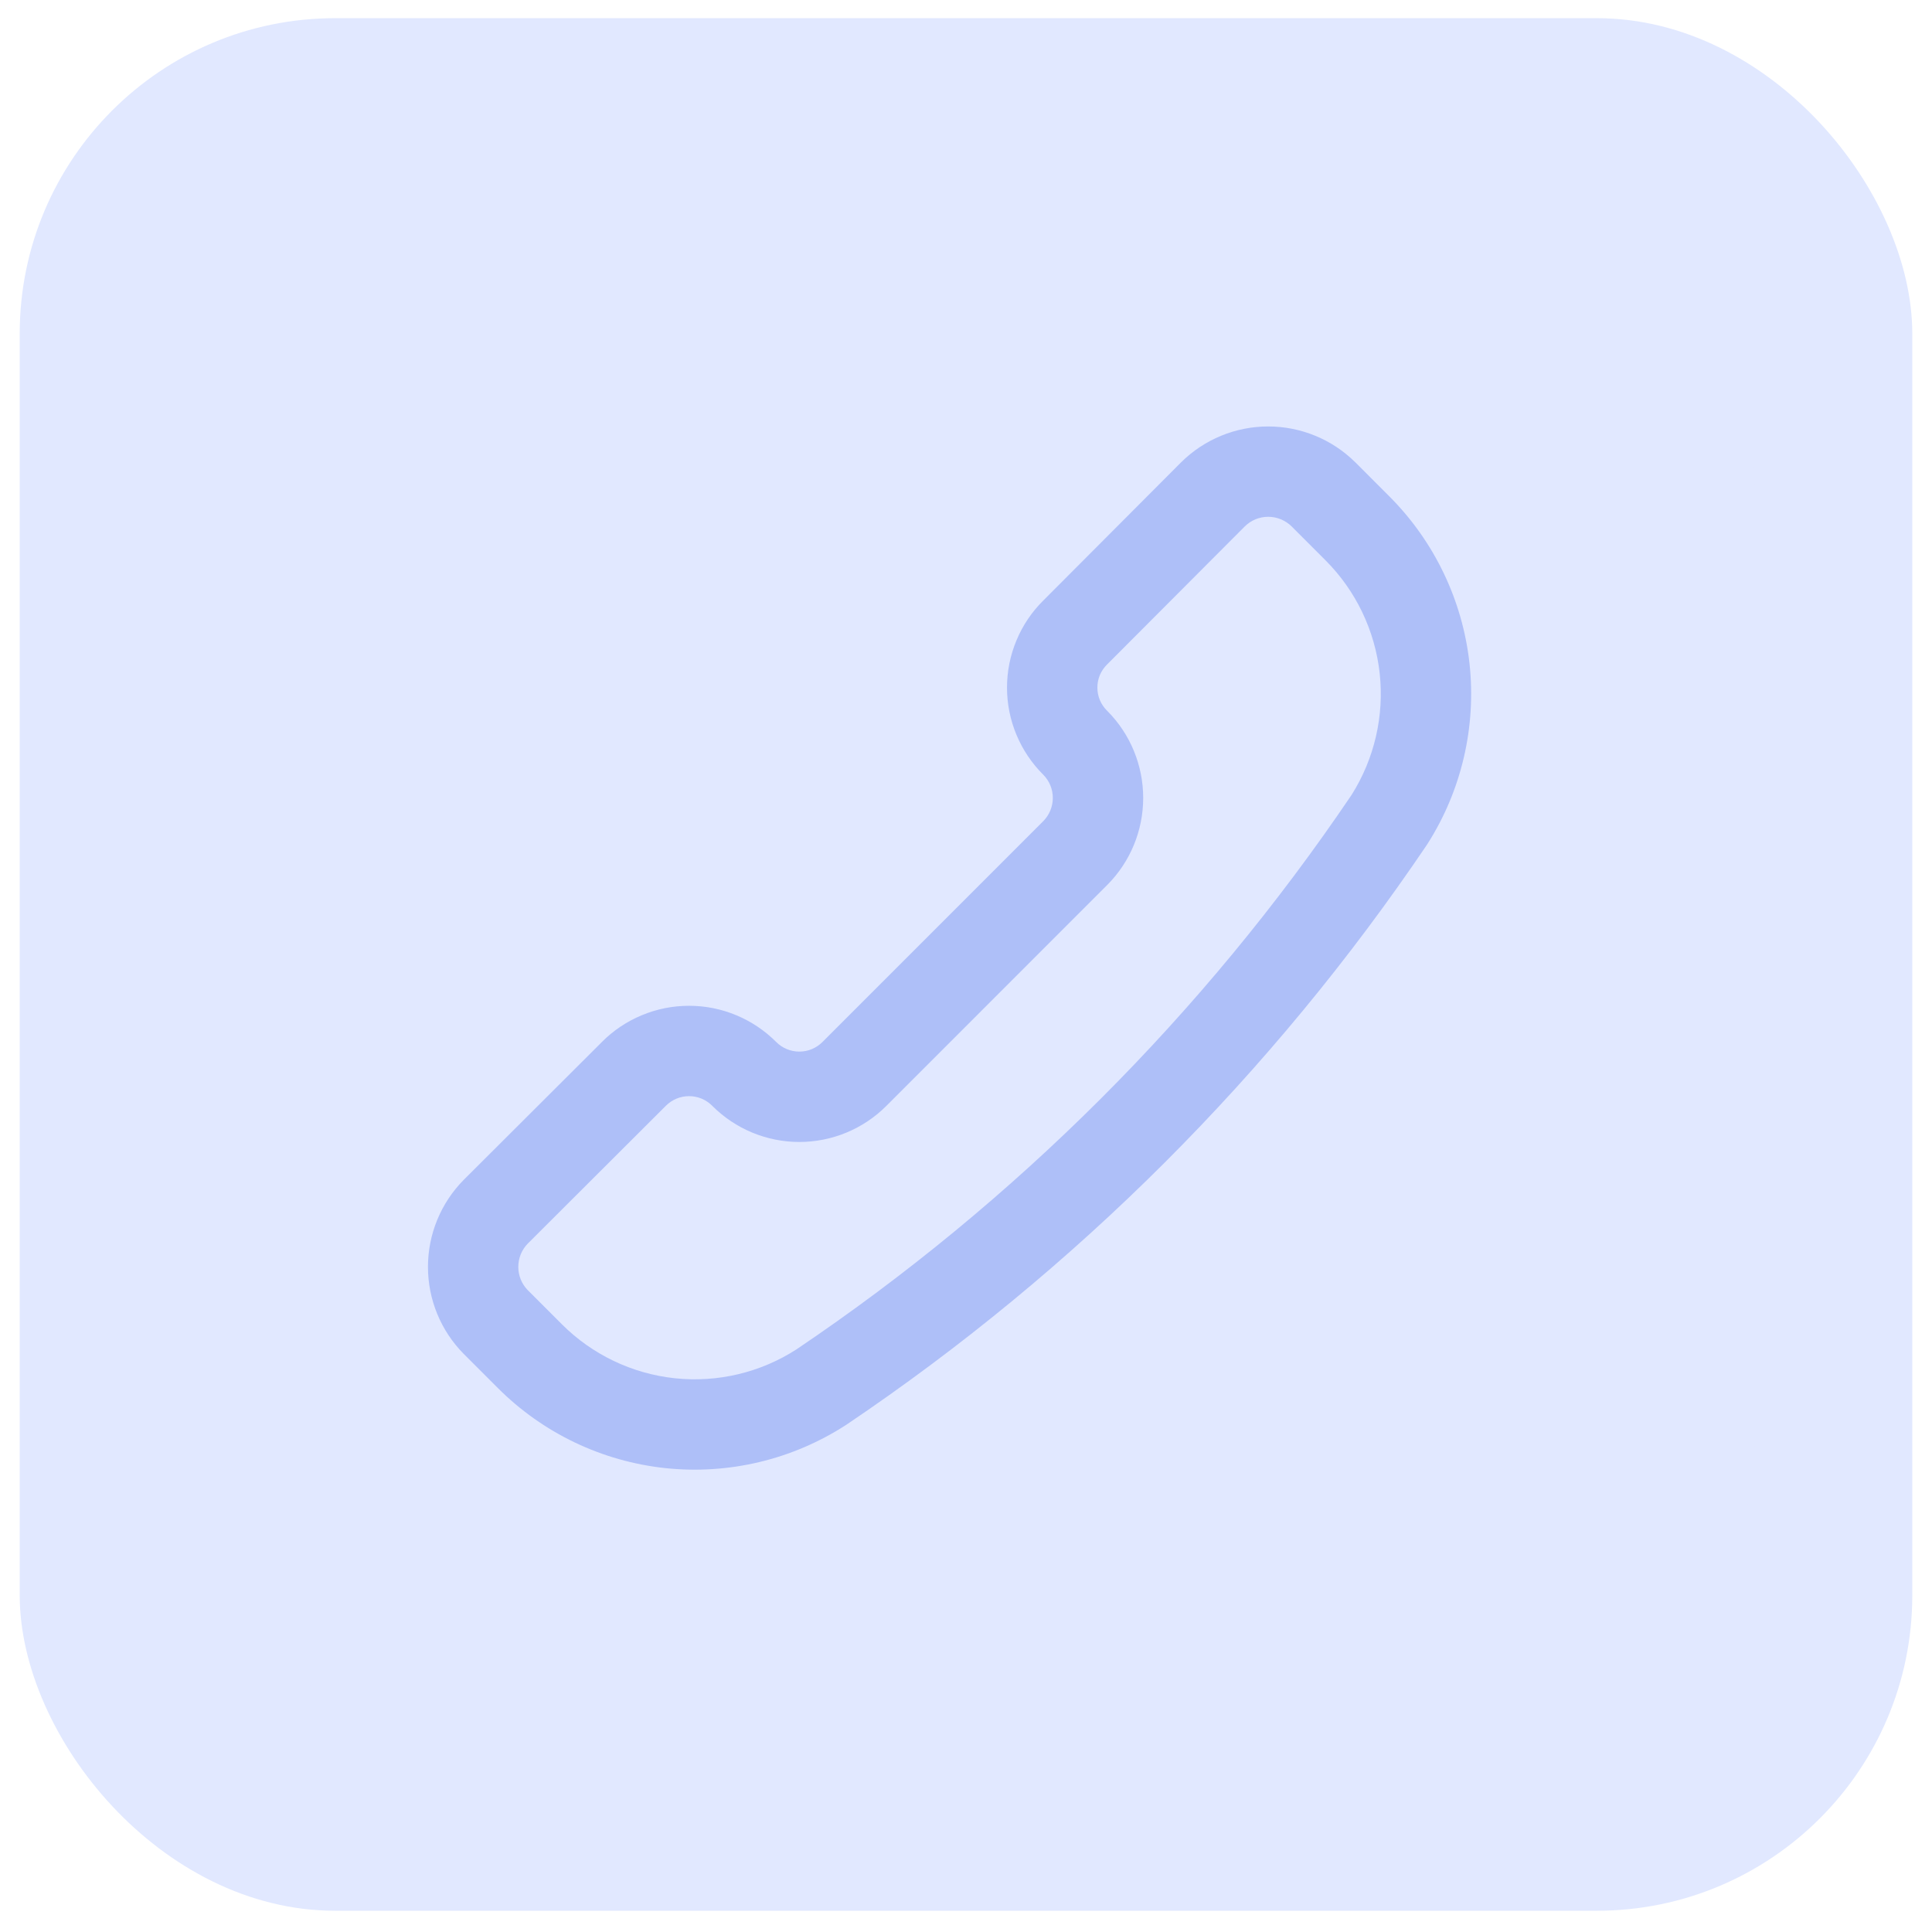
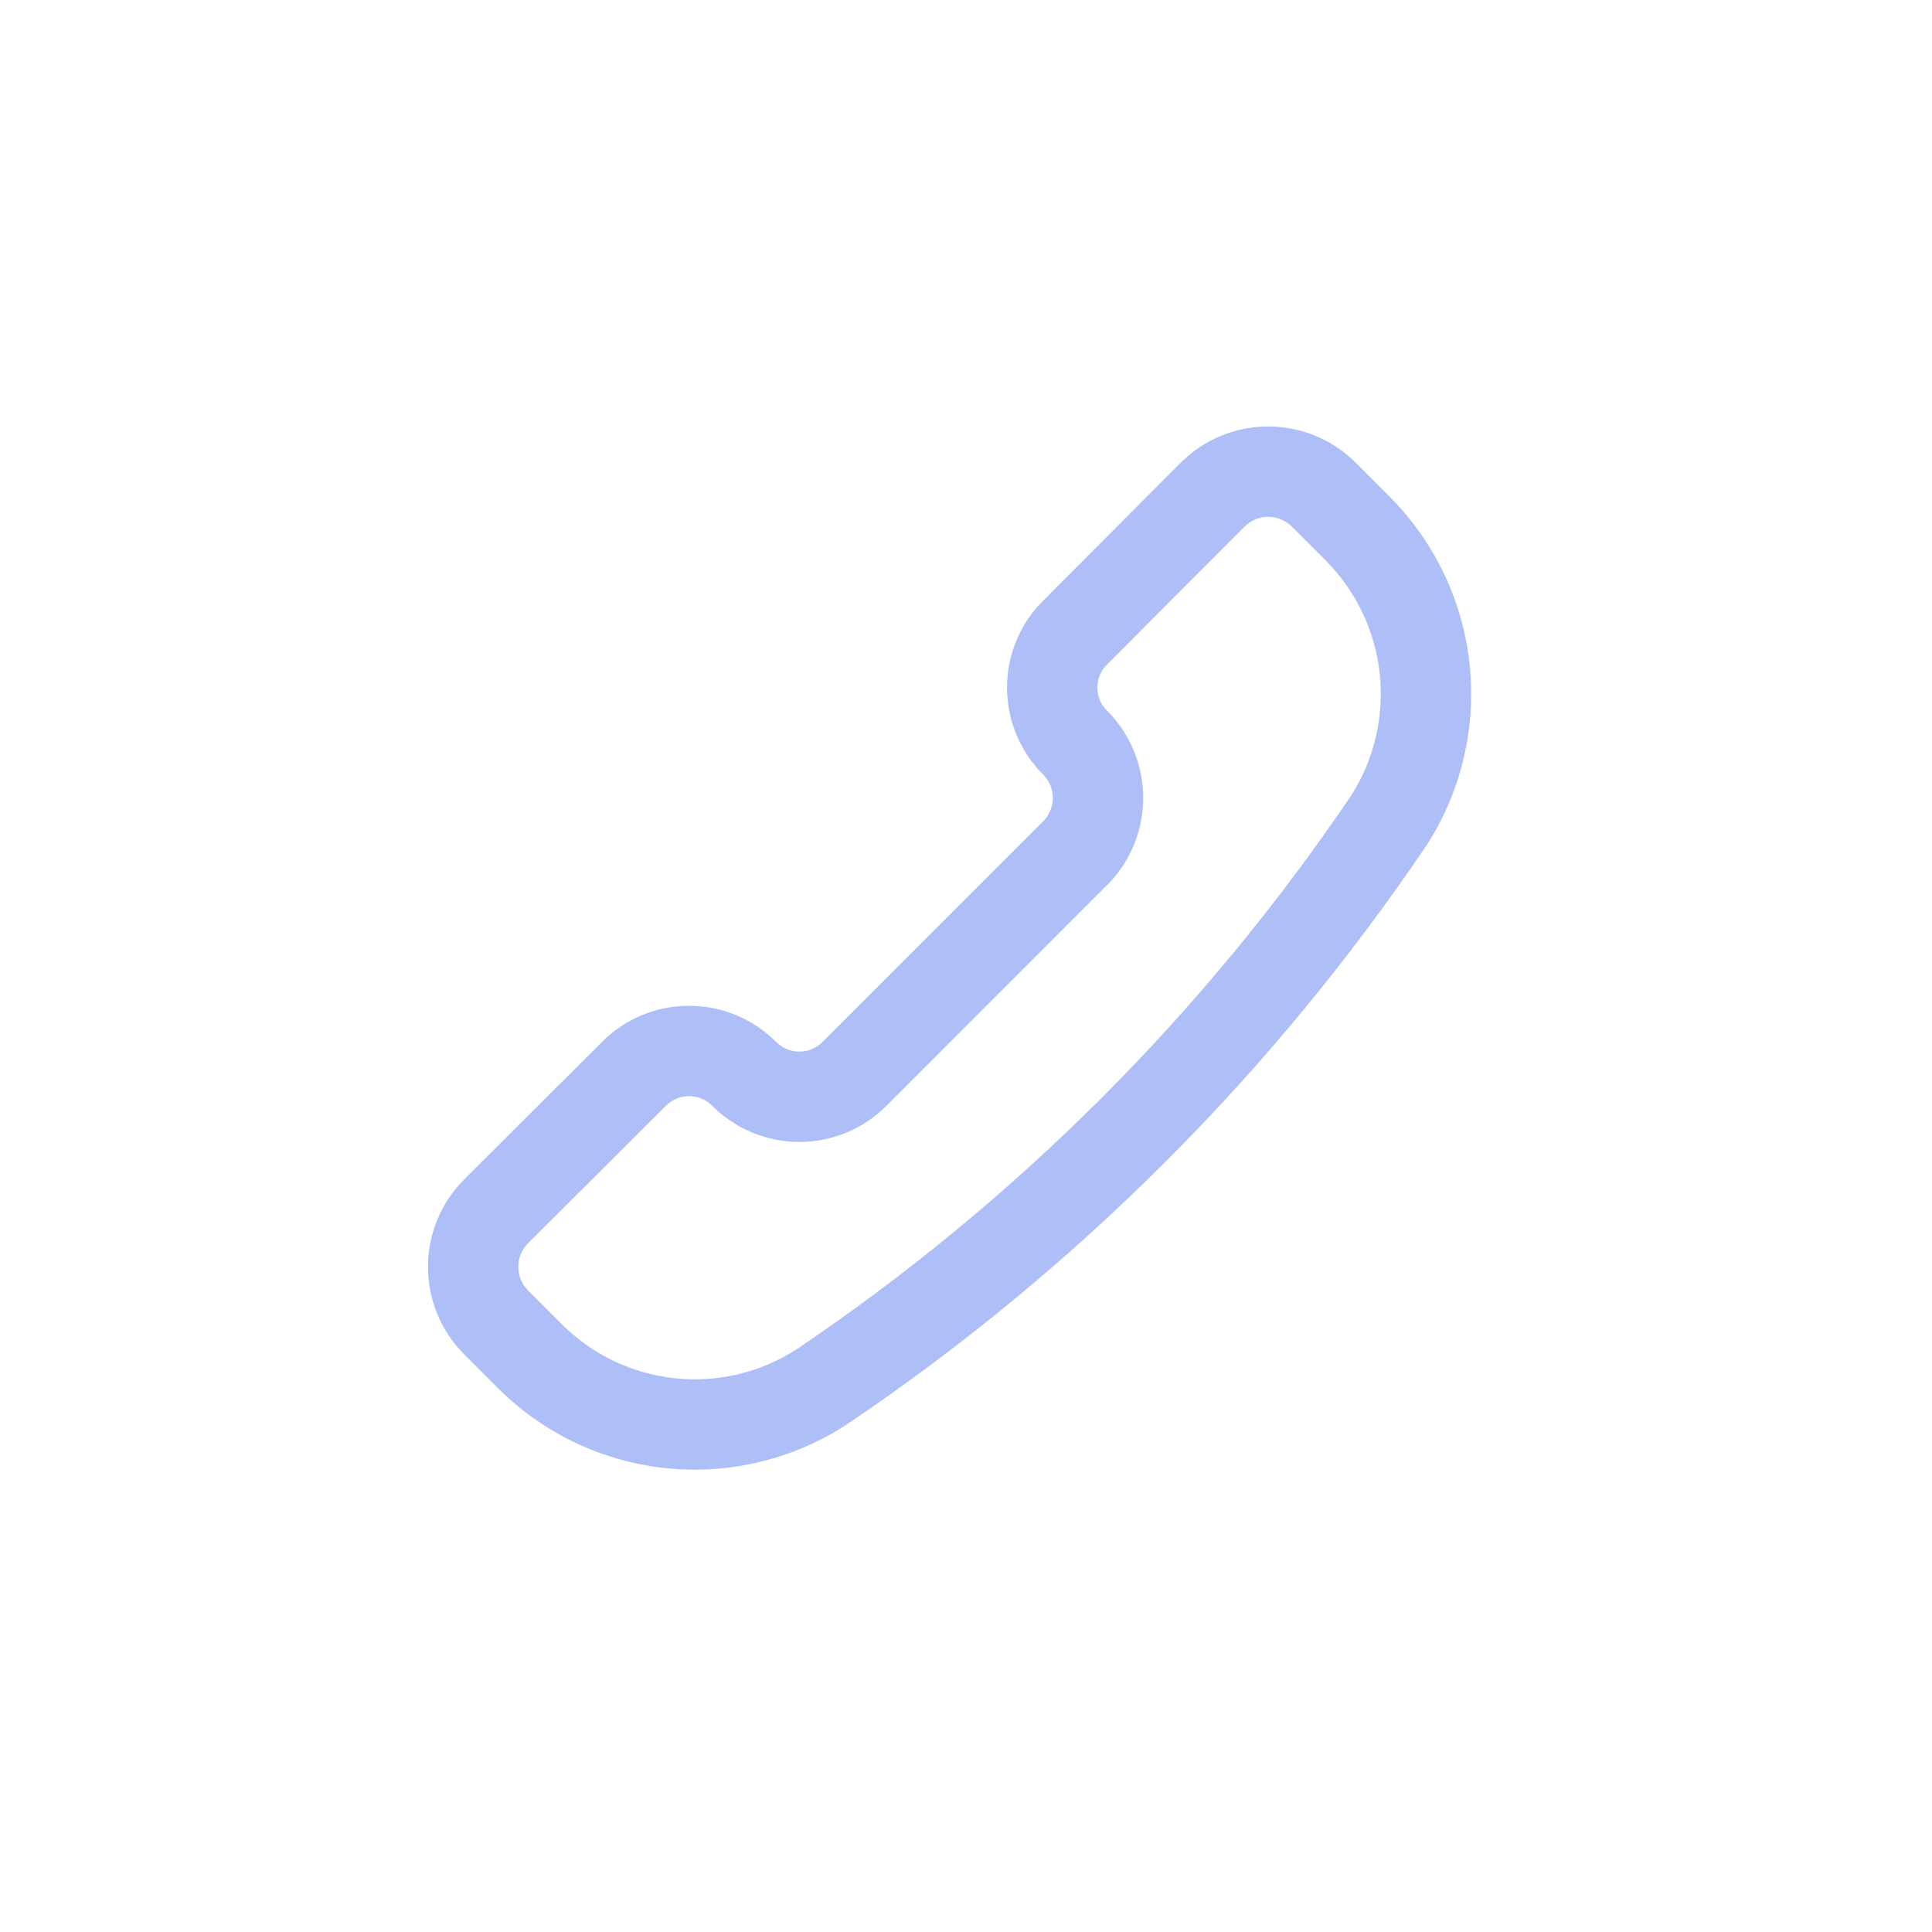
<svg xmlns="http://www.w3.org/2000/svg" viewBox="0 0 49 49" fill="none">
-   <rect x="0.5" y="0.461" width="48" height="48" rx="8" fill="#E1E8FF" />
-   <rect x="4.5" y="4.461" width="40" height="40" rx="8" fill="#E1E8FF" />
  <path fill-rule="evenodd" clip-rule="evenodd" d="M31.572 13.35C31.571 13.351 31.571 13.351 31.57 13.352L28.076 16.855C27.999 16.931 27.937 17.022 27.895 17.122C27.853 17.223 27.832 17.33 27.832 17.439C27.832 17.548 27.853 17.656 27.895 17.756C27.937 17.856 27.999 17.947 28.076 18.024L28.086 18.033C28.668 18.619 28.994 19.412 28.994 20.237C28.994 21.063 28.668 21.855 28.086 22.441L28.083 22.444L22.48 28.048C22.191 28.338 21.846 28.568 21.468 28.725C21.089 28.882 20.683 28.963 20.273 28.963C19.863 28.963 19.457 28.882 19.078 28.725C18.7 28.568 18.356 28.338 18.066 28.048L18.064 28.045C17.986 27.968 17.895 27.906 17.794 27.864C17.693 27.822 17.585 27.801 17.476 27.801C17.367 27.801 17.259 27.822 17.158 27.864C17.057 27.906 16.965 27.968 16.888 28.045L16.884 28.049L13.39 31.536C13.389 31.537 13.388 31.537 13.388 31.538C13.232 31.696 13.145 31.909 13.145 32.131C13.145 32.353 13.232 32.566 13.388 32.724C13.389 32.725 13.389 32.725 13.39 32.726L14.248 33.584C15.019 34.356 16.032 34.841 17.117 34.956C18.199 35.071 19.288 34.812 20.202 34.222C25.752 30.481 30.53 25.707 34.279 20.161C34.858 19.244 35.11 18.156 34.992 17.077C34.873 15.992 34.388 14.981 33.617 14.21L32.759 13.352C32.759 13.351 32.758 13.351 32.758 13.35C32.599 13.195 32.386 13.107 32.164 13.107C31.943 13.107 31.73 13.194 31.572 13.35ZM29.958 11.723C30.545 11.142 31.338 10.816 32.164 10.816C32.991 10.816 33.784 11.142 34.371 11.723L34.376 11.727L35.238 12.59C36.377 13.73 37.094 15.225 37.27 16.827C37.445 18.429 37.07 20.044 36.204 21.404C36.199 21.413 36.193 21.422 36.187 21.43C32.271 27.228 27.276 32.219 21.474 36.129L21.456 36.141C20.099 37.019 18.483 37.405 16.876 37.235C15.269 37.064 13.769 36.347 12.627 35.204L11.761 34.338C11.18 33.751 10.854 32.958 10.854 32.131C10.854 31.305 11.18 30.511 11.761 29.924L11.766 29.919L15.262 26.431C15.263 26.43 15.264 26.429 15.264 26.428C15.554 26.137 15.898 25.906 16.277 25.749C16.657 25.59 17.064 25.509 17.476 25.509C17.887 25.509 18.295 25.59 18.675 25.749C19.054 25.907 19.398 26.138 19.688 26.429C19.765 26.506 19.856 26.567 19.956 26.608C20.057 26.65 20.164 26.671 20.273 26.671C20.382 26.671 20.49 26.65 20.59 26.608C20.691 26.566 20.782 26.505 20.859 26.428L26.459 20.827C26.459 20.826 26.46 20.826 26.46 20.826C26.615 20.669 26.702 20.457 26.702 20.237C26.702 20.018 26.616 19.807 26.462 19.651C26.171 19.362 25.94 19.019 25.782 18.641C25.622 18.261 25.54 17.852 25.54 17.439C25.54 17.026 25.622 16.618 25.782 16.237C25.94 15.858 26.172 15.514 26.465 15.226L29.958 11.723Z" fill="#AEBFF8" />
</svg>